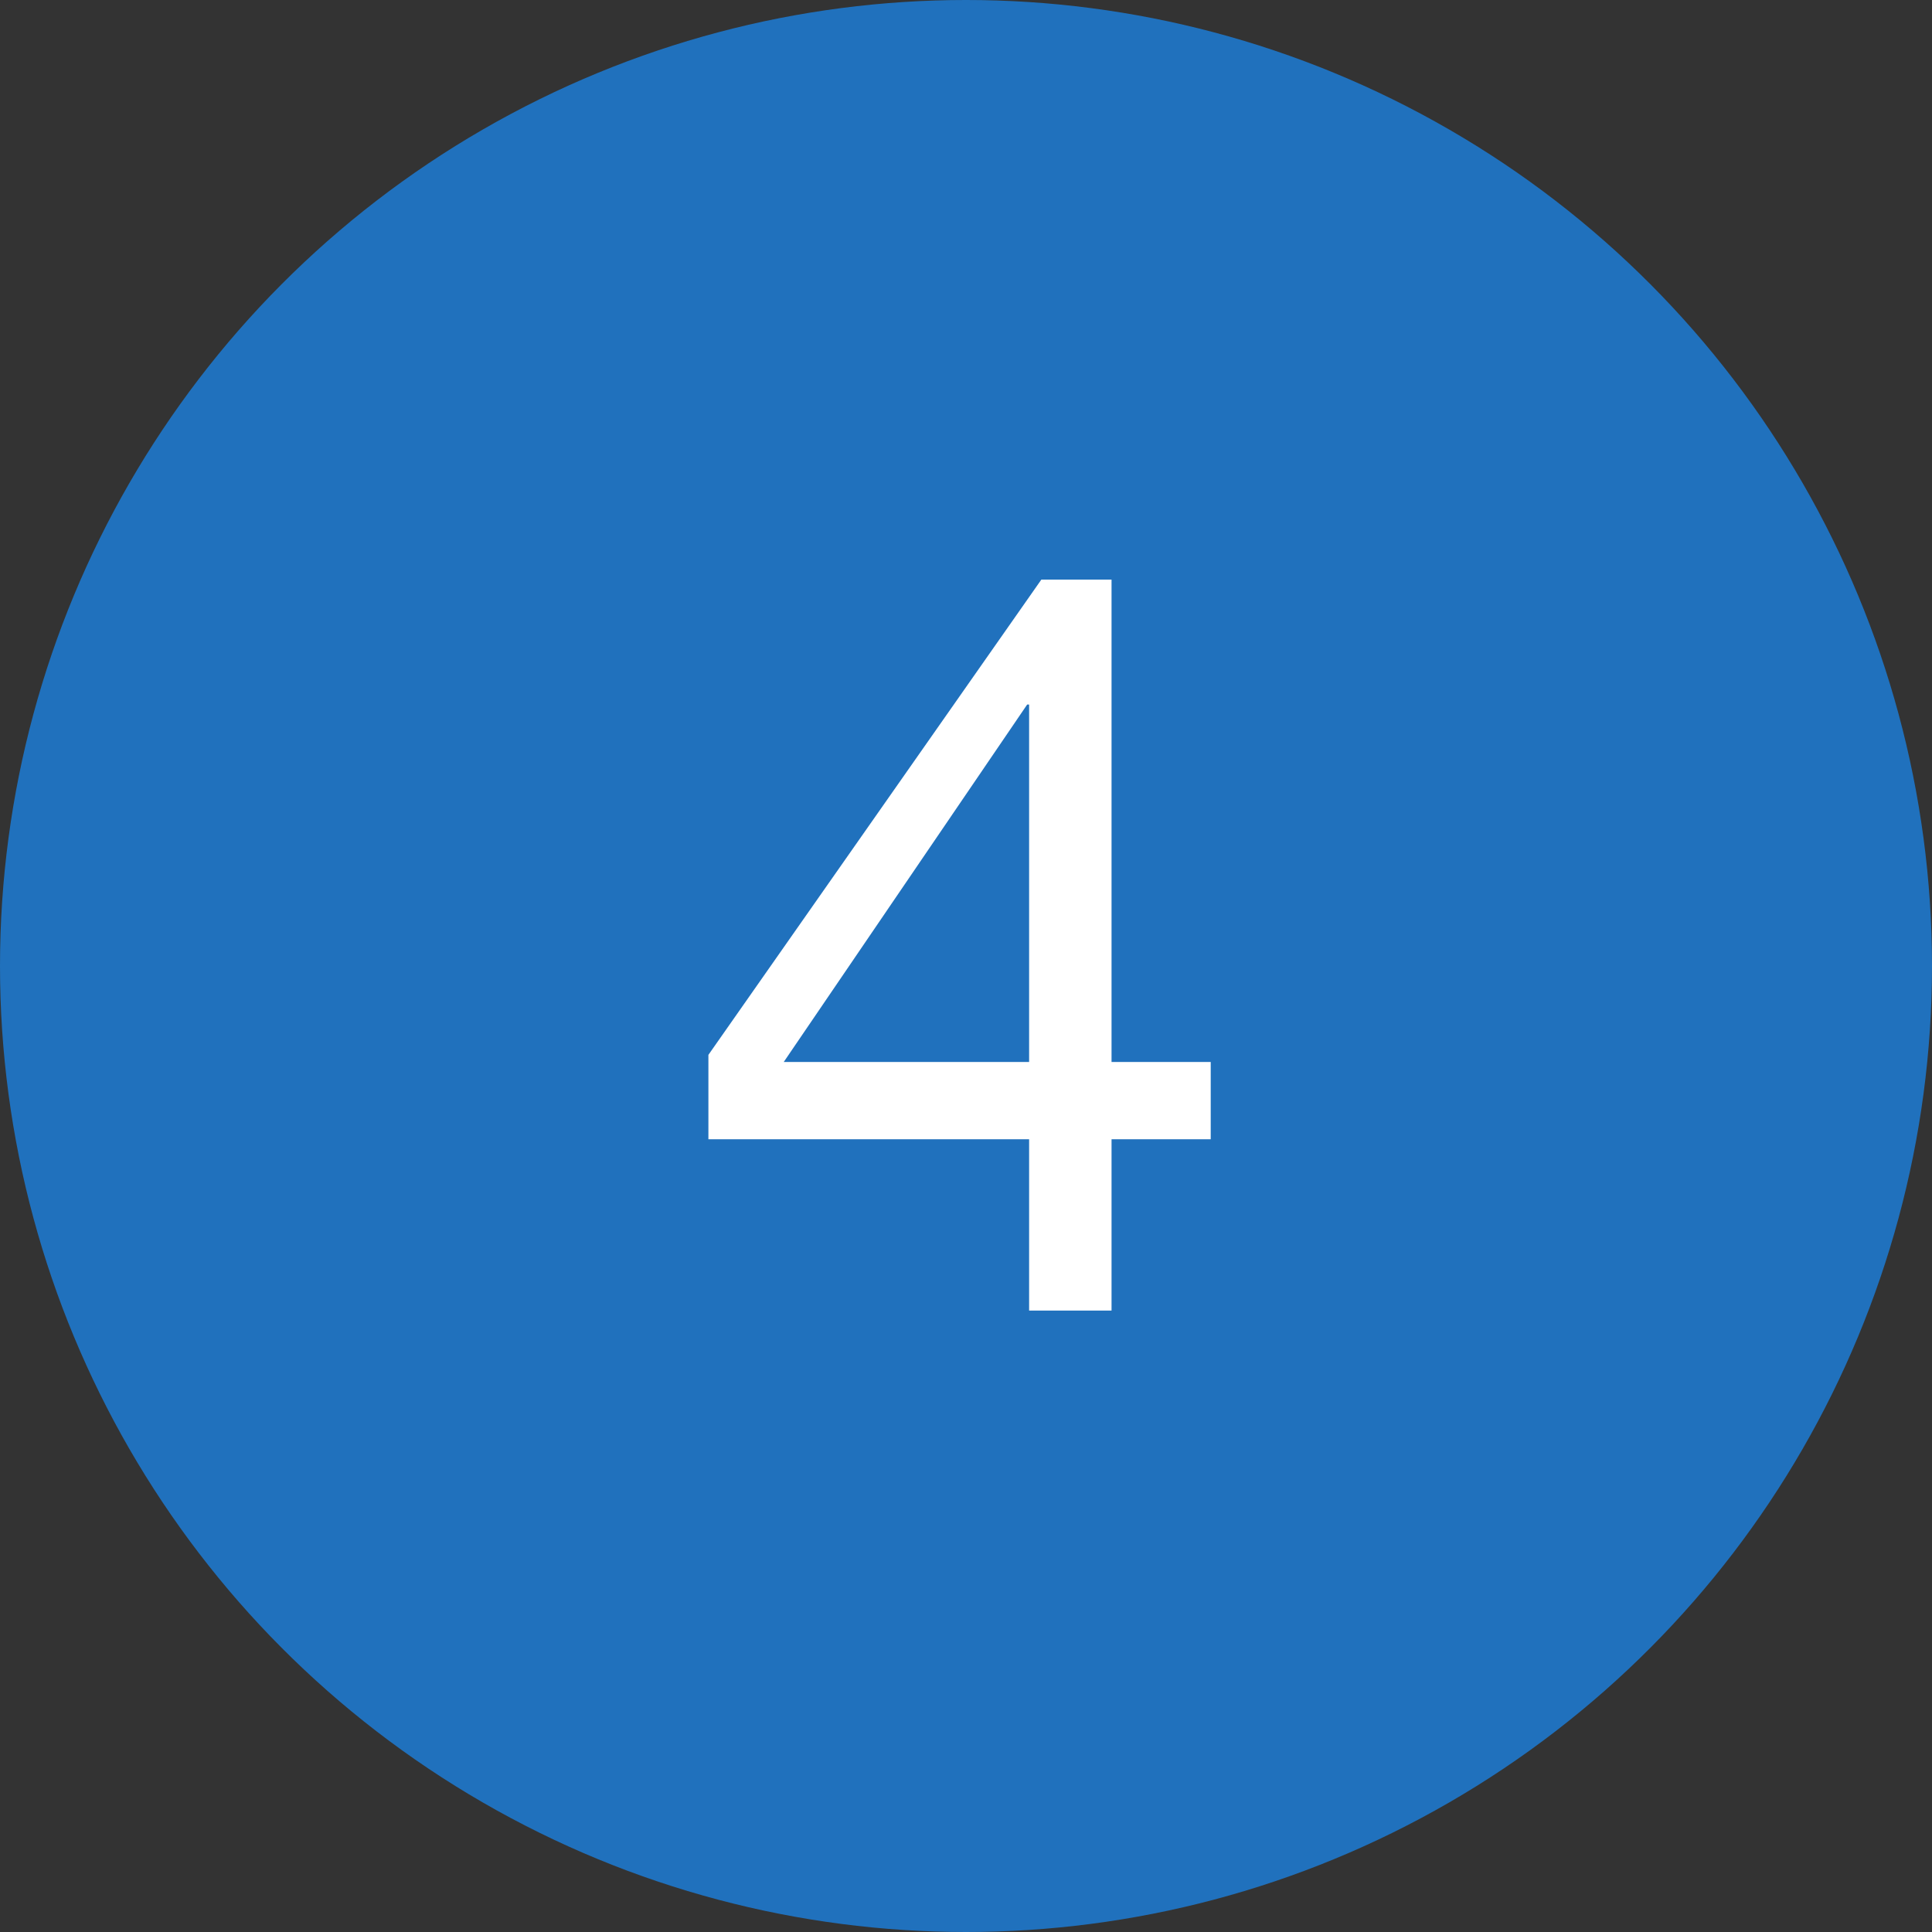
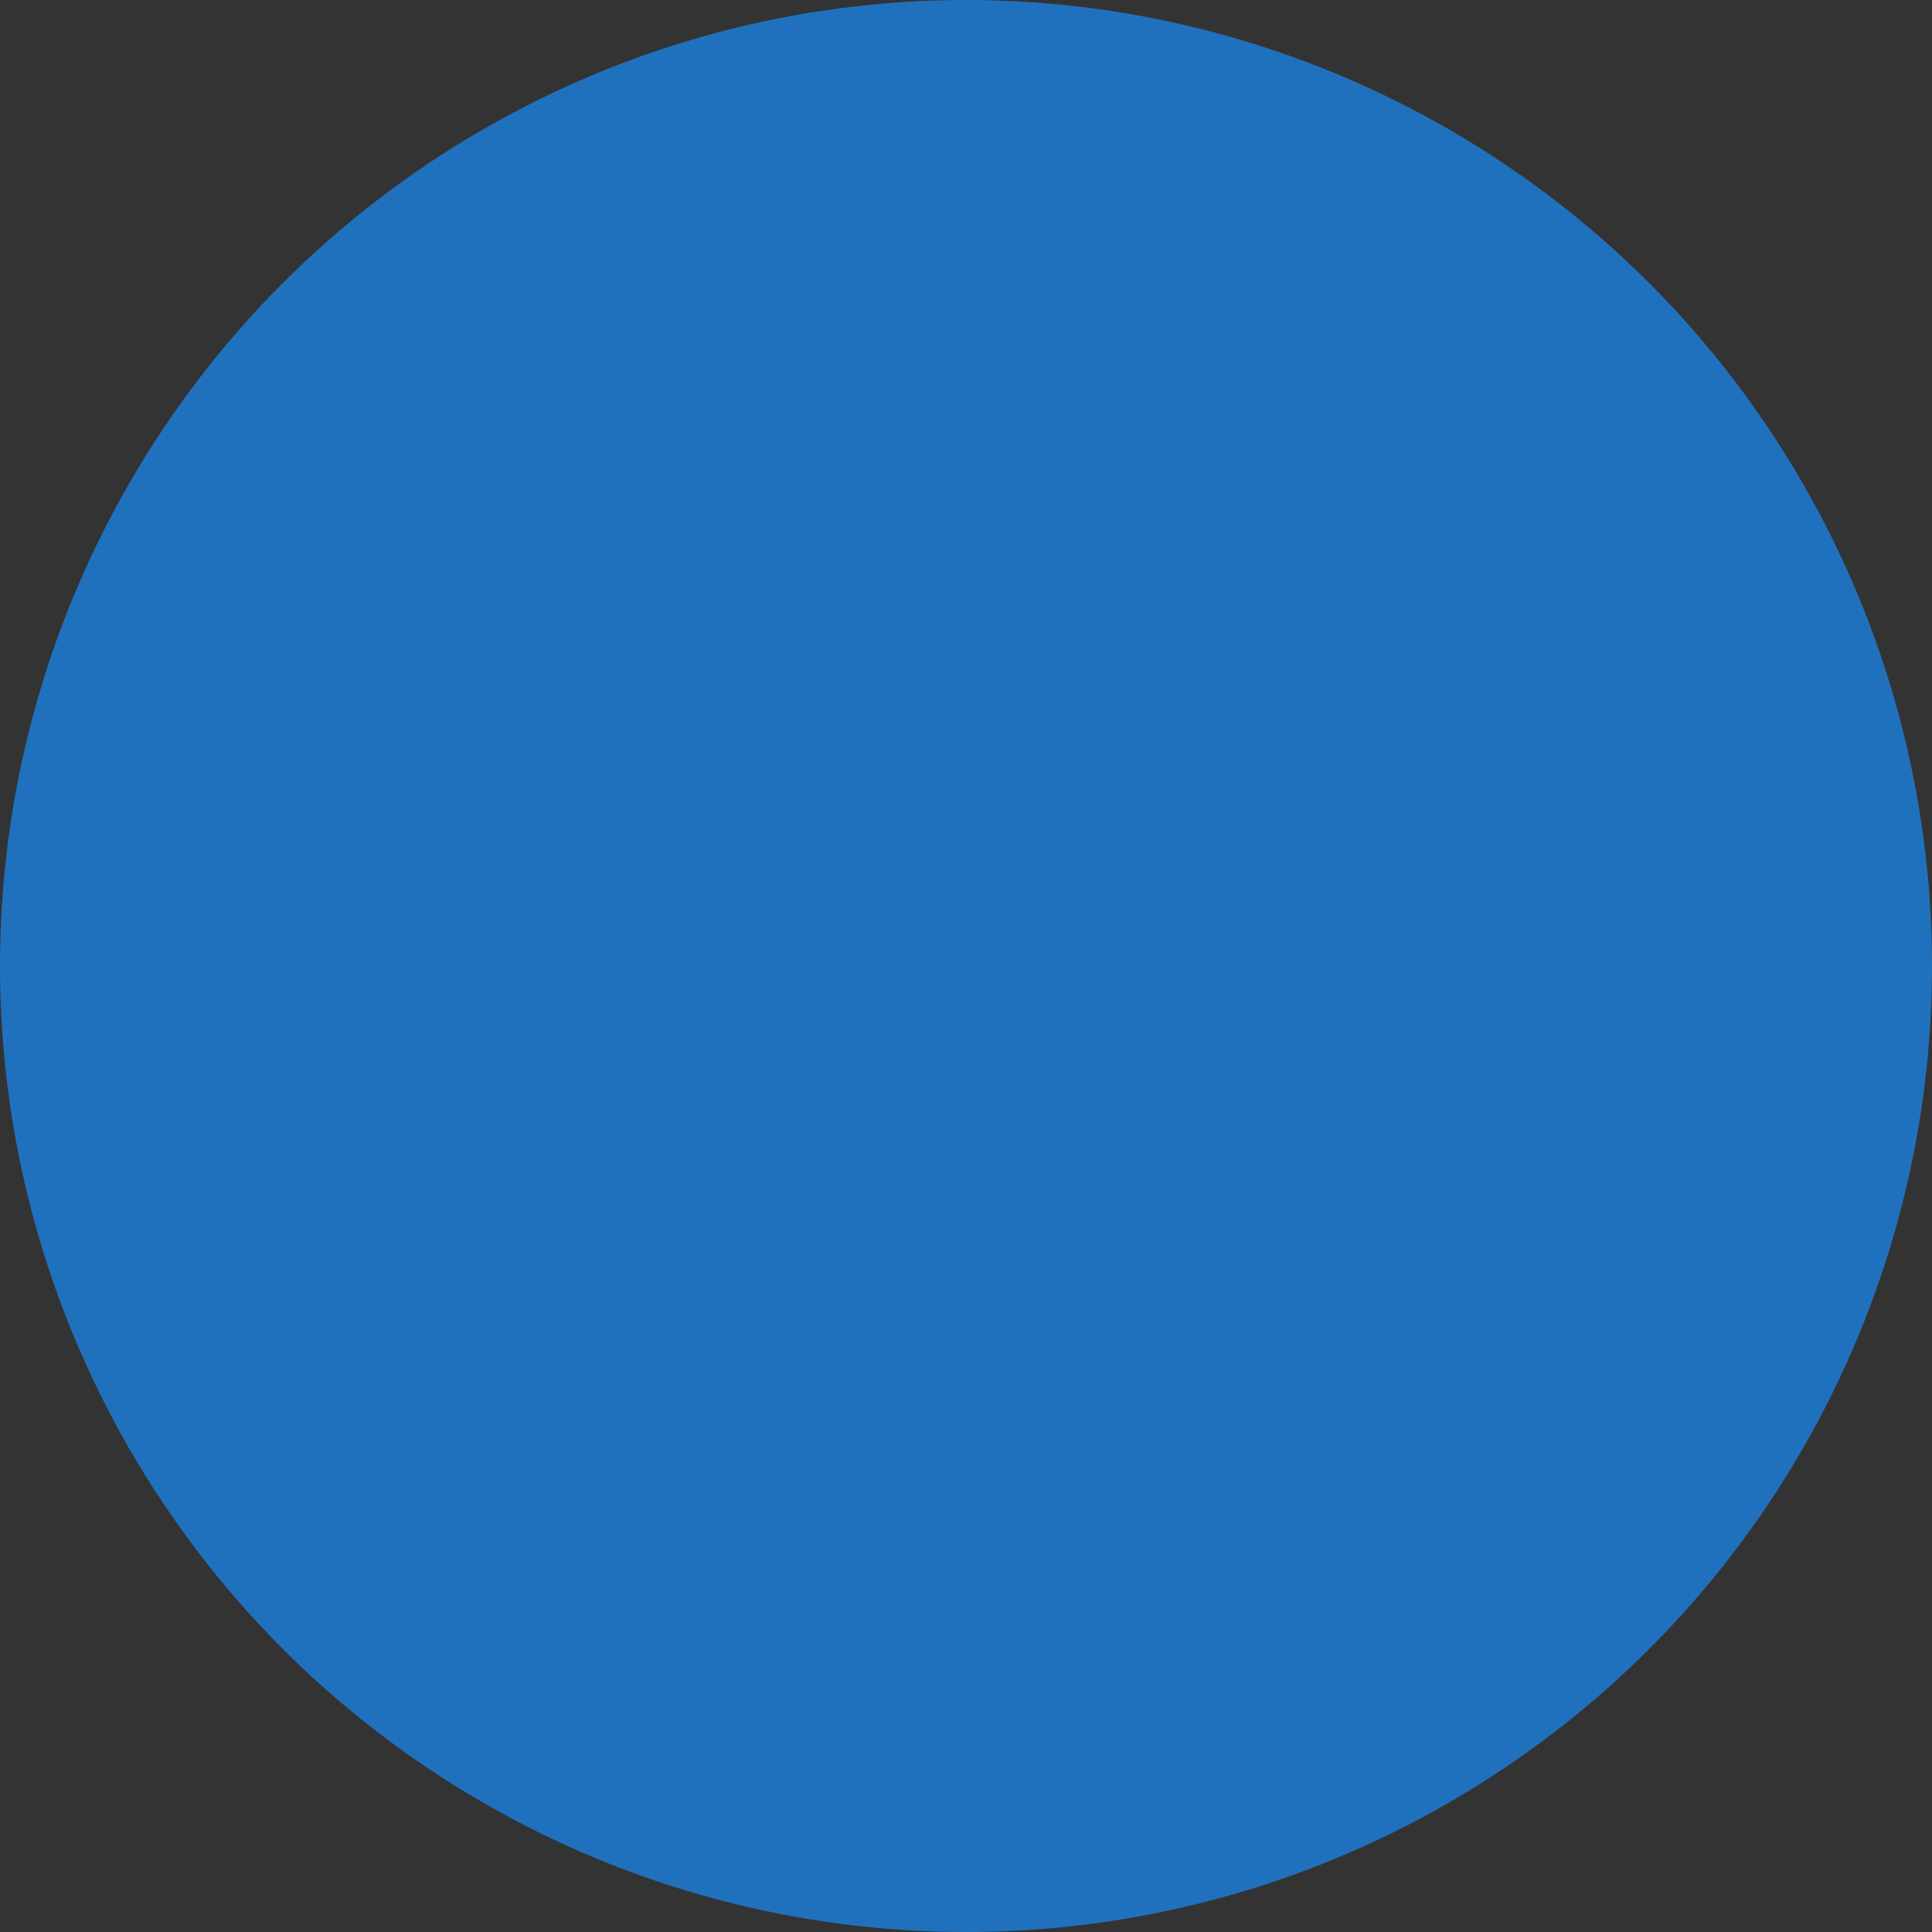
<svg xmlns="http://www.w3.org/2000/svg" version="1.1" id="レイヤー_1" x="0px" y="0px" viewBox="0 0 30 30" style="enable-background:new 0 0 30 30;" xml:space="preserve">
  <rect x="0" y="0" width="30" height="30" fill="#333333" stroke="none" />
  <g transform="translate(-115 -786)">
    <circle style="fill:#2071BD;" cx="130" cy="801" r="15" />
-     <path style="fill:#FFFFFF;" d="M130.98,802.49h-3.81l3.78-5.55h0.03V802.49z M132.26,802.49V795h-1.09l-5.17,7.38v1.31h4.98v2.66   h1.28v-2.66h1.54v-1.2H132.26z" />
  </g>
</svg>